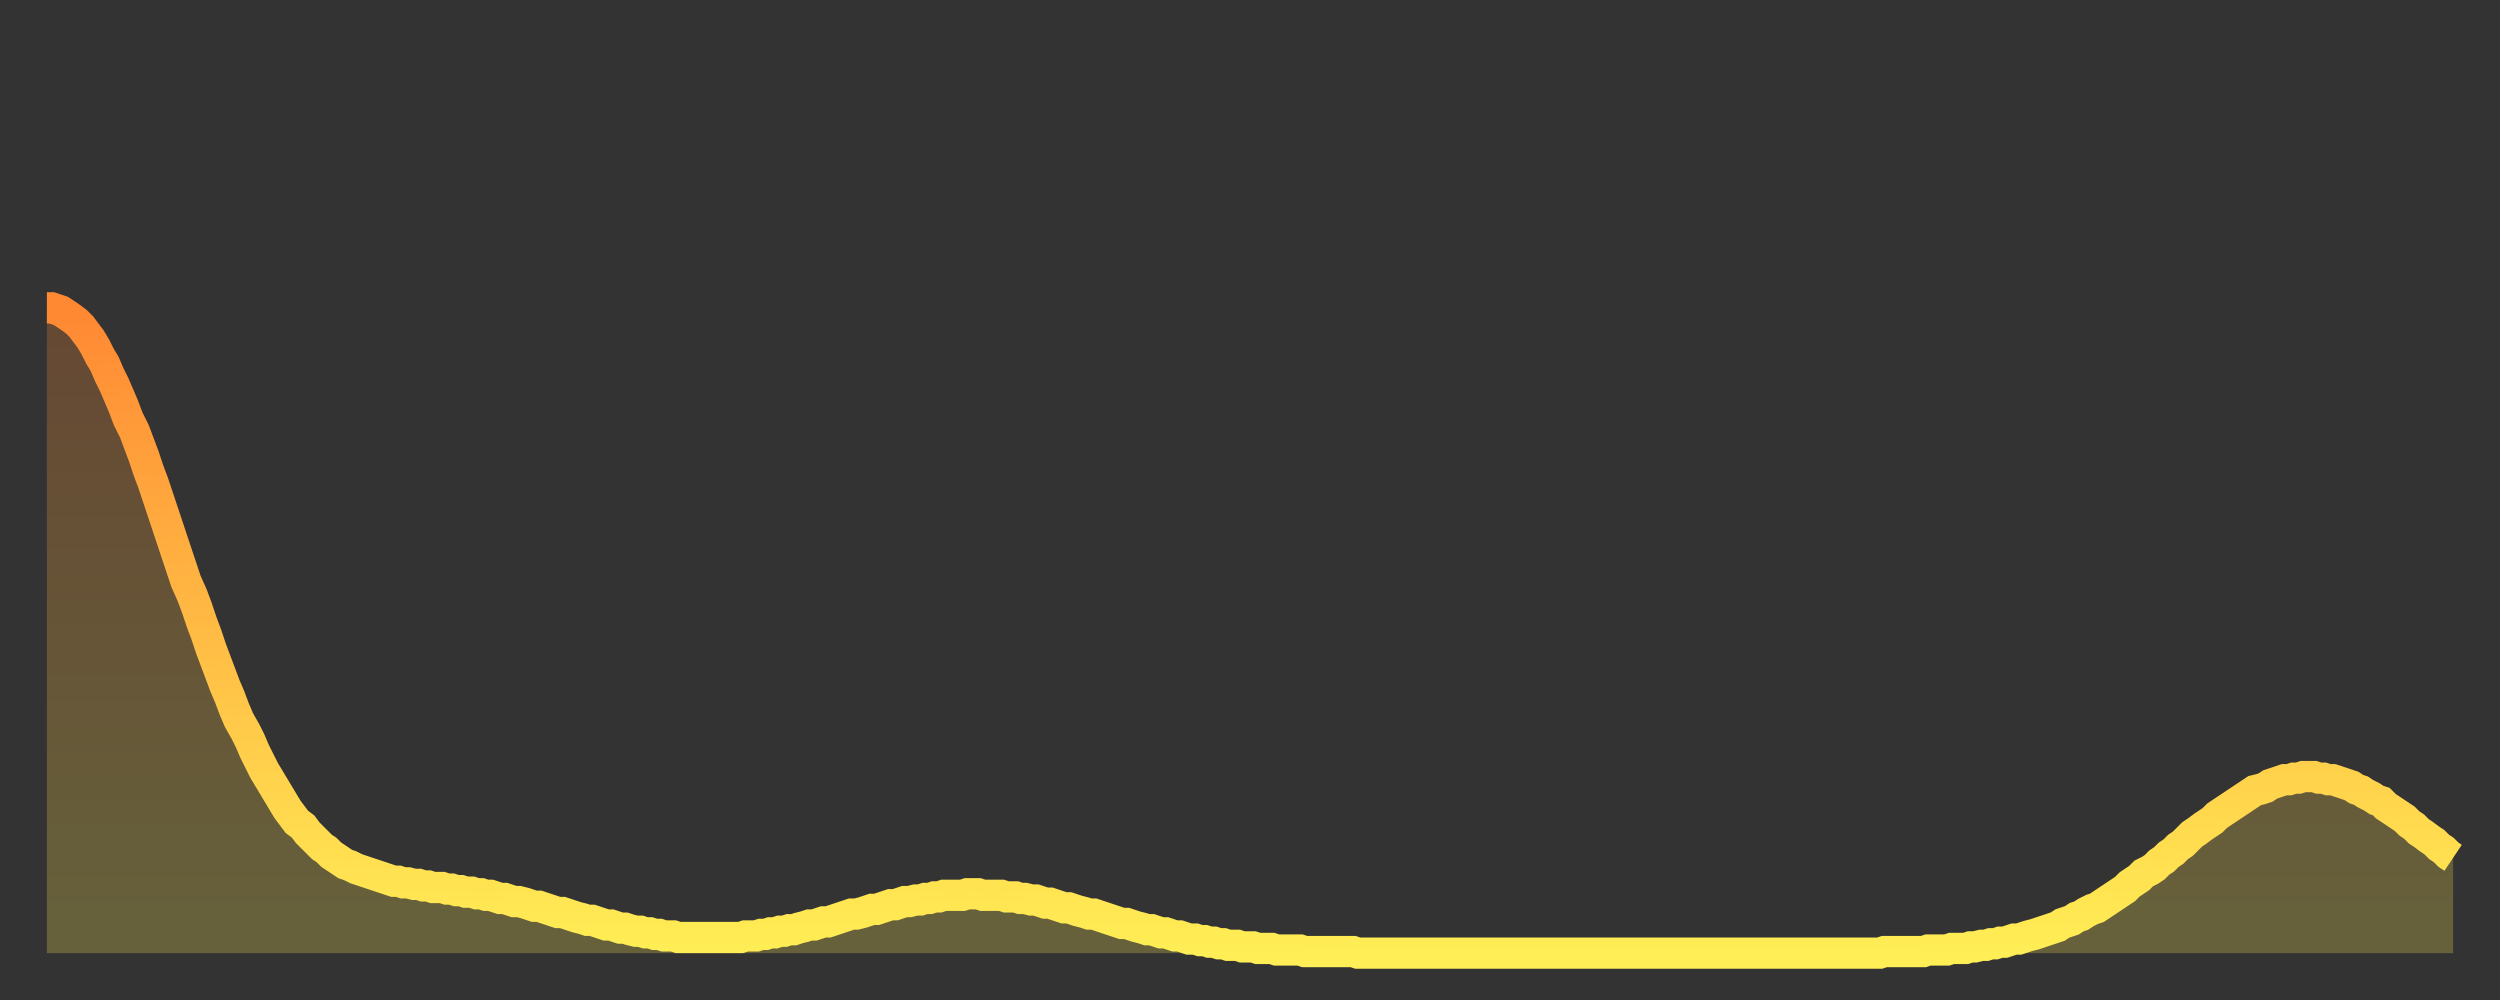
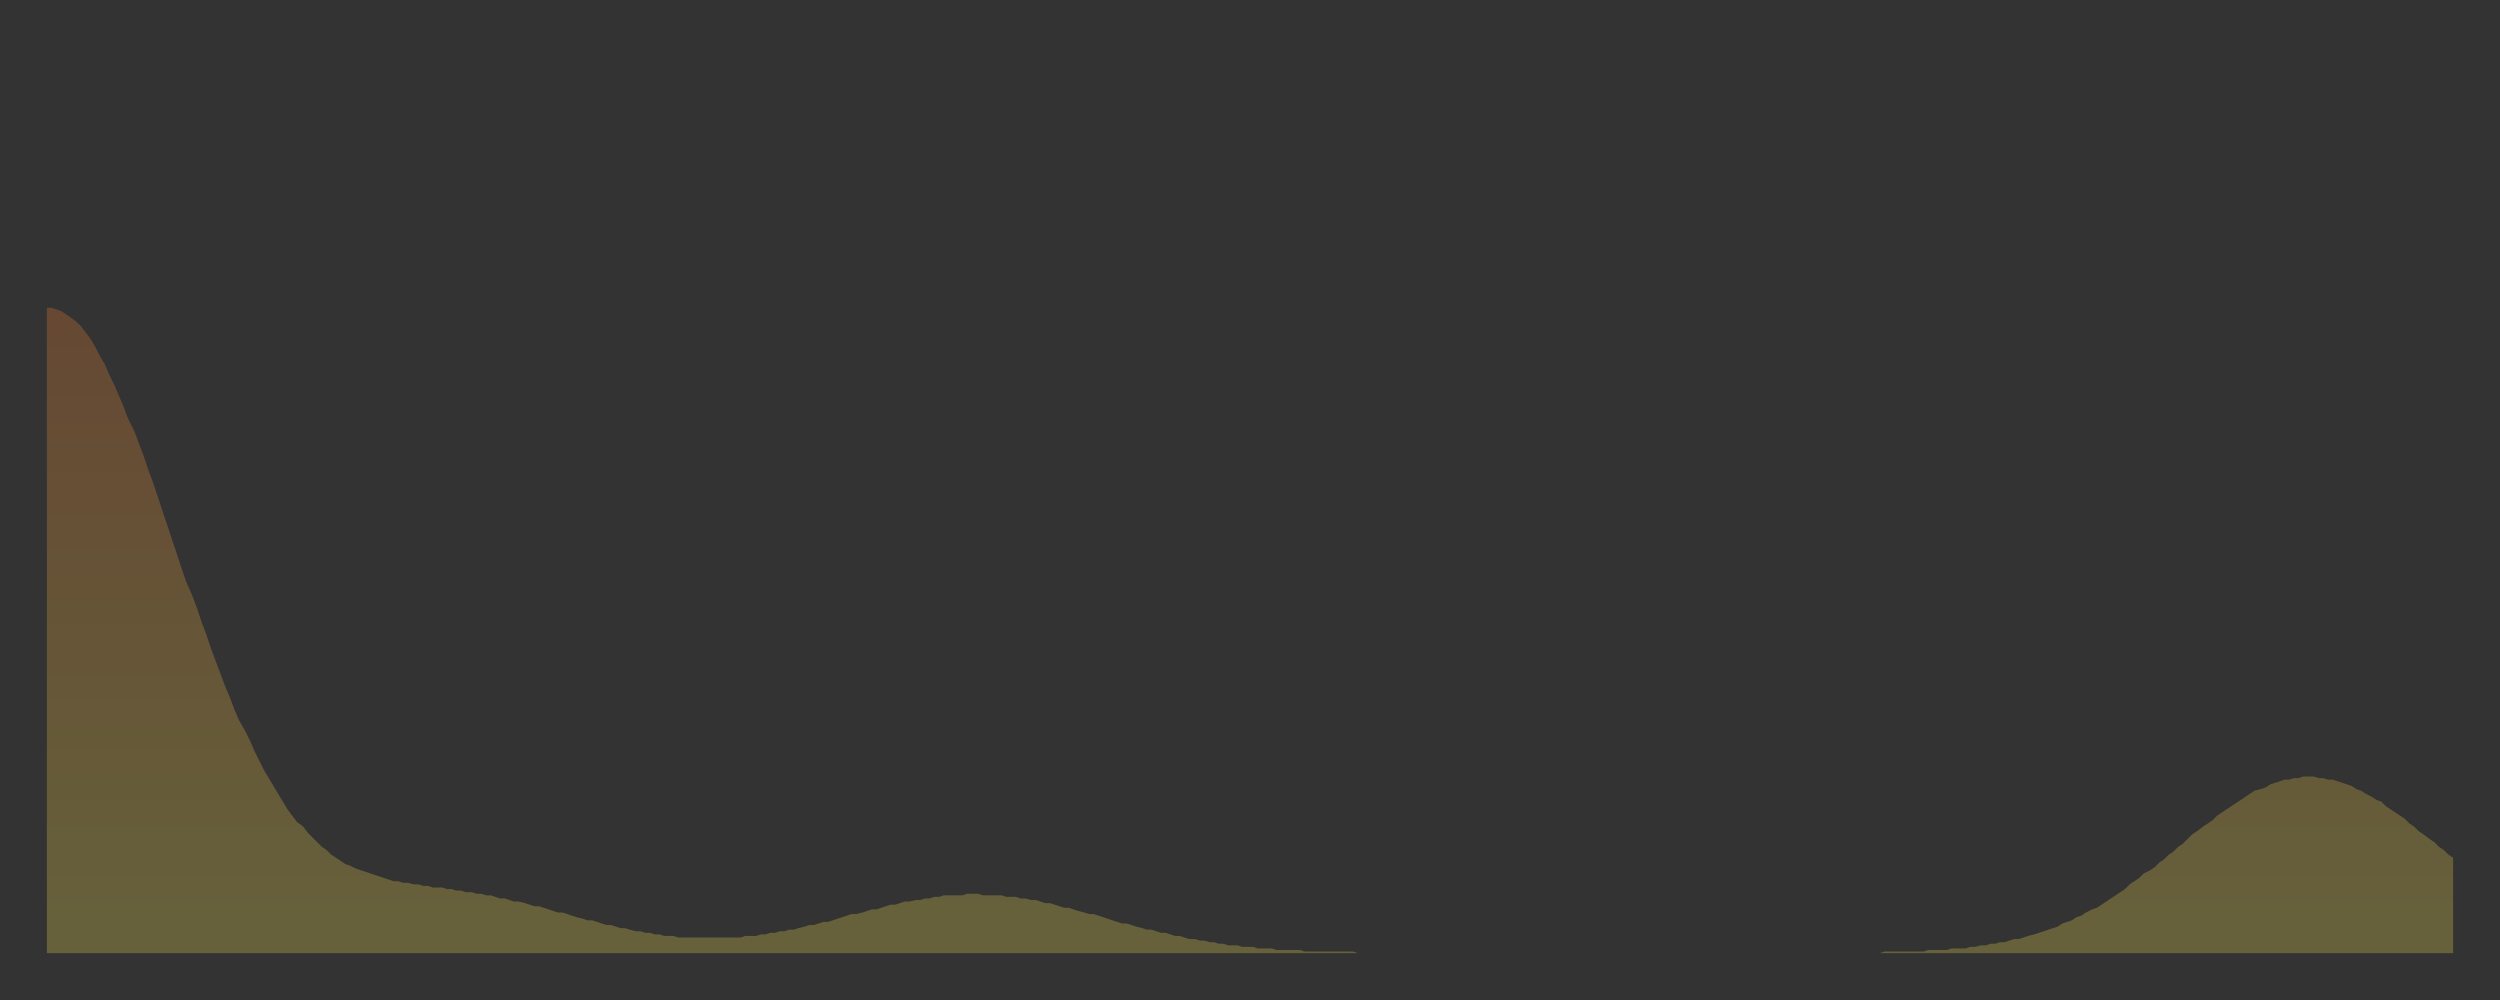
<svg xmlns="http://www.w3.org/2000/svg" baseProfile="full" height="64" version="1.1" width="160">
  <rect width="100%" height="100%" fill="#333333" stroke="none" />
  <defs>
    <linearGradient id="id171474" x1="0" x2="0" y1="0" y2="1">
      <stop offset="0%" stop-color="#ff8833" />
      <stop offset="50%" stop-color="#ffbb44" />
      <stop offset="100%" stop-color="#ffee55" />
    </linearGradient>
  </defs>
  <g transform="translate(3,3)">
    <g>
-       <path d="M 0.0 16.7 0.3 16.7 0.6 16.8 0.9 16.9 1.2 17.1 1.5 17.3 1.9 17.6 2.2 17.9 2.5 18.3 2.8 18.7 3.1 19.2 3.4 19.8 3.7 20.3 4.0 21.0 4.3 21.6 4.6 22.3 4.9 23.0 5.2 23.8 5.6 24.6 5.9 25.4 6.2 26.2 6.5 27.1 6.8 27.9 7.1 28.8 7.4 29.7 7.7 30.6 8.0 31.5 8.3 32.4 8.6 33.3 8.9 34.2 9.3 35.1 9.6 35.9 9.9 36.8 10.2 37.6 10.5 38.5 10.8 39.3 11.1 40.1 11.4 40.9 11.7 41.6 12.0 42.4 12.3 43.1 12.7 43.8 13.0 44.4 13.3 45.1 13.6 45.7 13.9 46.3 14.2 46.8 14.5 47.3 14.8 47.8 15.1 48.3 15.4 48.8 15.7 49.2 16.0 49.6 16.4 49.9 16.7 50.3 17.0 50.6 17.3 50.9 17.6 51.2 17.9 51.4 18.2 51.7 18.5 51.9 18.8 52.1 19.1 52.3 19.4 52.4 19.8 52.6 20.1 52.7 20.4 52.8 20.7 52.9 21.0 53.0 21.3 53.1 21.6 53.2 21.9 53.3 22.2 53.4 22.5 53.4 22.8 53.5 23.1 53.5 23.5 53.6 23.8 53.6 24.1 53.7 24.4 53.7 24.7 53.8 25.0 53.8 25.3 53.8 25.6 53.9 25.9 53.9 26.2 54.0 26.5 54.0 26.8 54.1 27.2 54.1 27.5 54.2 27.8 54.2 28.1 54.3 28.4 54.3 28.7 54.4 29.0 54.5 29.3 54.5 29.6 54.6 29.9 54.7 30.2 54.7 30.6 54.8 30.9 54.9 31.2 55.0 31.5 55.0 31.8 55.1 32.1 55.2 32.4 55.3 32.7 55.4 33.0 55.4 33.3 55.5 33.6 55.6 33.9 55.7 34.3 55.8 34.6 55.9 34.9 55.9 35.2 56.0 35.5 56.1 35.8 56.2 36.1 56.2 36.4 56.3 36.7 56.4 37.0 56.4 37.3 56.5 37.7 56.6 38.0 56.6 38.3 56.7 38.6 56.7 38.9 56.8 39.2 56.8 39.5 56.9 39.8 56.9 40.1 56.9 40.4 57.0 40.7 57.0 41.0 57.0 41.4 57.0 41.7 57.0 42.0 57.0 42.3 57.0 42.6 57.0 42.9 57.0 43.2 57.0 43.5 57.0 43.8 57.0 44.1 57.0 44.4 57.0 44.7 56.9 45.1 56.9 45.4 56.9 45.7 56.8 46.0 56.8 46.3 56.7 46.6 56.7 46.9 56.6 47.2 56.6 47.5 56.5 47.8 56.5 48.1 56.4 48.5 56.3 48.8 56.2 49.1 56.2 49.4 56.1 49.7 56.0 50.0 56.0 50.3 55.9 50.6 55.8 50.9 55.7 51.2 55.6 51.5 55.5 51.8 55.5 52.2 55.4 52.5 55.3 52.8 55.2 53.1 55.2 53.4 55.1 53.7 55.0 54.0 54.9 54.3 54.9 54.6 54.8 54.9 54.7 55.2 54.7 55.6 54.6 55.9 54.6 56.2 54.5 56.5 54.5 56.8 54.4 57.1 54.4 57.4 54.3 57.7 54.3 58.0 54.3 58.3 54.3 58.6 54.3 58.9 54.2 59.3 54.2 59.6 54.2 59.9 54.3 60.2 54.3 60.5 54.3 60.8 54.3 61.1 54.3 61.4 54.4 61.7 54.4 62.0 54.4 62.3 54.5 62.6 54.5 63.0 54.6 63.3 54.6 63.6 54.7 63.9 54.8 64.2 54.8 64.5 54.9 64.8 55.0 65.1 55.1 65.4 55.1 65.7 55.2 66.0 55.3 66.4 55.4 66.7 55.5 67.0 55.5 67.3 55.6 67.6 55.7 67.9 55.8 68.2 55.9 68.5 56.0 68.8 56.1 69.1 56.1 69.4 56.2 69.7 56.3 70.1 56.4 70.4 56.5 70.7 56.5 71.0 56.6 71.3 56.7 71.6 56.7 71.9 56.8 72.2 56.9 72.5 56.9 72.8 57.0 73.1 57.1 73.5 57.1 73.8 57.2 74.1 57.2 74.4 57.3 74.7 57.3 75.0 57.4 75.3 57.4 75.6 57.5 75.9 57.5 76.2 57.5 76.5 57.6 76.8 57.6 77.2 57.6 77.5 57.7 77.8 57.7 78.1 57.7 78.4 57.7 78.7 57.8 79.0 57.8 79.3 57.8 79.6 57.8 79.9 57.8 80.2 57.8 80.5 57.9 80.9 57.9 81.2 57.9 81.5 57.9 81.8 57.9 82.1 57.9 82.4 57.9 82.7 57.9 83.0 57.9 83.3 57.9 83.6 57.9 83.9 58.0 84.3 58.0 84.6 58.0 84.9 58.0 85.2 58.0 85.5 58.0 85.8 58.0 86.1 58.0 86.4 58.0 86.7 58.0 87.0 58.0 87.3 58.0 87.6 58.0 88.0 58.0 88.3 58.0 88.6 58.0 88.9 58.0 89.2 58.0 89.5 58.0 89.8 58.0 90.1 58.0 90.4 58.0 90.7 58.0 91.0 58.0 91.4 58.0 91.7 58.0 92.0 58.0 92.3 58.0 92.6 58.0 92.9 58.0 93.2 58.0 93.5 58.0 93.8 58.0 94.1 58.0 94.4 58.0 94.7 58.0 95.1 58.0 95.4 58.0 95.7 58.0 96.0 58.0 96.3 58.0 96.6 58.0 96.9 58.0 97.2 58.0 97.5 58.0 97.8 58.0 98.1 58.0 98.4 58.0 98.8 58.0 99.1 58.0 99.4 58.0 99.7 58.0 100.0 58.0 100.3 58.0 100.6 58.0 100.9 58.0 101.2 58.0 101.5 58.0 101.8 58.0 102.2 58.0 102.5 58.0 102.8 58.0 103.1 58.0 103.4 58.0 103.7 58.0 104.0 58.0 104.3 58.0 104.6 58.0 104.9 58.0 105.2 58.0 105.5 58.0 105.9 58.0 106.2 58.0 106.5 58.0 106.8 58.0 107.1 58.0 107.4 58.0 107.7 58.0 108.0 58.0 108.3 58.0 108.6 58.0 108.9 58.0 109.3 58.0 109.6 58.0 109.9 58.0 110.2 58.0 110.5 58.0 110.8 58.0 111.1 58.0 111.4 58.0 111.7 58.0 112.0 58.0 112.3 58.0 112.6 58.0 113.0 58.0 113.3 58.0 113.6 58.0 113.9 58.0 114.2 58.0 114.5 58.0 114.8 58.0 115.1 58.0 115.4 58.0 115.7 58.0 116.0 58.0 116.3 58.0 116.7 58.0 117.0 58.0 117.3 58.0 117.6 57.9 117.9 57.9 118.2 57.9 118.5 57.9 118.8 57.9 119.1 57.9 119.4 57.9 119.7 57.9 120.1 57.9 120.4 57.8 120.7 57.8 121.0 57.8 121.3 57.8 121.6 57.8 121.9 57.7 122.2 57.7 122.5 57.7 122.8 57.7 123.1 57.6 123.4 57.6 123.8 57.5 124.1 57.5 124.4 57.4 124.7 57.4 125.0 57.3 125.3 57.3 125.6 57.2 125.9 57.1 126.2 57.1 126.5 57.0 126.8 56.9 127.2 56.8 127.5 56.7 127.8 56.6 128.1 56.5 128.4 56.4 128.7 56.3 129.0 56.1 129.3 56.0 129.6 55.9 129.9 55.7 130.2 55.6 130.5 55.4 130.9 55.2 131.2 55.1 131.5 54.9 131.8 54.7 132.1 54.5 132.4 54.3 132.7 54.1 133.0 53.9 133.3 53.6 133.6 53.4 133.9 53.2 134.2 52.9 134.6 52.7 134.9 52.5 135.2 52.2 135.5 52.0 135.8 51.7 136.1 51.5 136.4 51.2 136.7 51.0 137.0 50.7 137.3 50.4 137.6 50.2 138.0 49.9 138.3 49.7 138.6 49.5 138.9 49.2 139.2 49.0 139.5 48.8 139.8 48.6 140.1 48.4 140.4 48.2 140.7 48.0 141.0 47.8 141.3 47.6 141.7 47.5 142.0 47.4 142.3 47.2 142.6 47.1 142.9 47.0 143.2 46.9 143.5 46.9 143.8 46.8 144.1 46.8 144.4 46.7 144.7 46.7 145.1 46.7 145.4 46.8 145.7 46.8 146.0 46.9 146.3 46.9 146.6 47.0 146.9 47.1 147.2 47.2 147.5 47.3 147.8 47.5 148.1 47.6 148.4 47.8 148.8 48.0 149.1 48.2 149.4 48.3 149.7 48.6 150.0 48.8 150.3 49.0 150.6 49.2 150.9 49.4 151.2 49.7 151.5 49.9 151.8 50.2 152.1 50.4 152.5 50.7 152.8 50.9 153.1 51.2 153.4 51.4 153.7 51.7 154.0 51.9" fill="none" id="graph-curve" opacity="1" stroke="url(#id171474)" stroke-width="2" />
      <path d="M 0 58 L 0.0 16.7 0.3 16.7 0.6 16.8 0.9 16.9 1.2 17.1 1.5 17.3 1.9 17.6 2.2 17.9 2.5 18.3 2.8 18.7 3.1 19.2 3.4 19.8 3.7 20.3 4.0 21.0 4.3 21.6 4.6 22.3 4.9 23.0 5.2 23.8 5.6 24.6 5.9 25.4 6.2 26.2 6.5 27.1 6.8 27.9 7.1 28.8 7.4 29.7 7.7 30.6 8.0 31.5 8.3 32.4 8.6 33.3 8.9 34.2 9.3 35.1 9.6 35.9 9.9 36.8 10.2 37.6 10.5 38.5 10.8 39.3 11.1 40.1 11.4 40.9 11.7 41.6 12.0 42.4 12.3 43.1 12.7 43.8 13.0 44.4 13.3 45.1 13.6 45.7 13.9 46.3 14.2 46.8 14.5 47.3 14.8 47.8 15.1 48.3 15.4 48.8 15.7 49.2 16.0 49.6 16.4 49.9 16.7 50.3 17.0 50.6 17.3 50.9 17.6 51.2 17.9 51.4 18.2 51.7 18.5 51.9 18.8 52.1 19.1 52.3 19.4 52.4 19.8 52.6 20.1 52.7 20.4 52.8 20.7 52.9 21.0 53.0 21.3 53.1 21.6 53.2 21.9 53.3 22.2 53.4 22.5 53.4 22.8 53.5 23.1 53.5 23.5 53.6 23.8 53.6 24.1 53.7 24.4 53.7 24.7 53.8 25.0 53.8 25.3 53.8 25.6 53.9 25.9 53.9 26.2 54.0 26.5 54.0 26.8 54.1 27.2 54.1 27.5 54.2 27.8 54.2 28.1 54.3 28.4 54.3 28.7 54.4 29.0 54.5 29.3 54.5 29.6 54.6 29.9 54.7 30.2 54.7 30.6 54.8 30.9 54.9 31.2 55.0 31.5 55.0 31.8 55.1 32.1 55.2 32.4 55.3 32.7 55.4 33.0 55.4 33.3 55.5 33.6 55.6 33.9 55.7 34.3 55.8 34.6 55.9 34.9 55.9 35.2 56.0 35.5 56.1 35.8 56.2 36.1 56.2 36.4 56.3 36.7 56.4 37.0 56.4 37.3 56.5 37.7 56.6 38.0 56.6 38.3 56.7 38.6 56.7 38.9 56.8 39.2 56.8 39.5 56.9 39.8 56.9 40.1 56.9 40.4 57.0 40.7 57.0 41.0 57.0 41.4 57.0 41.7 57.0 42.0 57.0 42.3 57.0 42.6 57.0 42.9 57.0 43.2 57.0 43.5 57.0 43.8 57.0 44.1 57.0 44.4 57.0 44.7 56.9 45.1 56.9 45.4 56.9 45.7 56.8 46.0 56.8 46.3 56.7 46.6 56.7 46.9 56.6 47.2 56.6 47.5 56.5 47.8 56.5 48.1 56.4 48.5 56.3 48.8 56.2 49.1 56.2 49.4 56.1 49.7 56.0 50.0 56.0 50.3 55.9 50.6 55.8 50.9 55.7 51.2 55.6 51.5 55.5 51.8 55.5 52.2 55.4 52.5 55.3 52.8 55.2 53.1 55.2 53.4 55.1 53.7 55.0 54.0 54.9 54.3 54.9 54.6 54.8 54.9 54.7 55.2 54.7 55.6 54.6 55.9 54.6 56.2 54.5 56.5 54.5 56.8 54.4 57.1 54.4 57.4 54.3 57.7 54.3 58.0 54.3 58.3 54.3 58.6 54.3 58.9 54.2 59.3 54.2 59.6 54.2 59.9 54.3 60.2 54.3 60.5 54.3 60.8 54.3 61.1 54.3 61.4 54.4 61.7 54.4 62.0 54.4 62.3 54.5 62.6 54.5 63.0 54.6 63.3 54.6 63.6 54.7 63.9 54.8 64.2 54.8 64.5 54.9 64.8 55.0 65.1 55.1 65.4 55.1 65.7 55.2 66.0 55.3 66.4 55.4 66.7 55.5 67.0 55.5 67.3 55.6 67.6 55.7 67.9 55.8 68.2 55.9 68.5 56.0 68.8 56.1 69.1 56.1 69.4 56.2 69.7 56.3 70.1 56.4 70.4 56.5 70.7 56.5 71.0 56.6 71.3 56.7 71.6 56.7 71.9 56.8 72.2 56.9 72.5 56.9 72.8 57.0 73.1 57.1 73.5 57.1 73.8 57.2 74.1 57.2 74.4 57.3 74.7 57.3 75.0 57.4 75.3 57.4 75.6 57.5 75.9 57.5 76.2 57.5 76.5 57.6 76.8 57.6 77.2 57.6 77.5 57.7 77.8 57.7 78.1 57.7 78.4 57.7 78.7 57.8 79.0 57.8 79.3 57.8 79.6 57.8 79.9 57.8 80.2 57.8 80.5 57.9 80.9 57.9 81.2 57.9 81.5 57.9 81.8 57.9 82.1 57.9 82.4 57.9 82.7 57.9 83.0 57.9 83.3 57.9 83.6 57.9 83.9 58.0 84.3 58.0 84.6 58.0 84.9 58.0 85.2 58.0 85.5 58.0 85.8 58.0 86.1 58.0 86.4 58.0 86.7 58.0 87.0 58.0 87.3 58.0 87.6 58.0 88.0 58.0 88.3 58.0 88.6 58.0 88.9 58.0 89.2 58.0 89.5 58.0 89.8 58.0 90.1 58.0 90.4 58.0 90.7 58.0 91.0 58.0 91.4 58.0 91.7 58.0 92.0 58.0 92.3 58.0 92.6 58.0 92.9 58.0 93.2 58.0 93.5 58.0 93.8 58.0 94.1 58.0 94.4 58.0 94.7 58.0 95.1 58.0 95.4 58.0 95.7 58.0 96.0 58.0 96.3 58.0 96.6 58.0 96.9 58.0 97.2 58.0 97.5 58.0 97.8 58.0 98.1 58.0 98.4 58.0 98.8 58.0 99.1 58.0 99.4 58.0 99.7 58.0 100.0 58.0 100.3 58.0 100.6 58.0 100.9 58.0 101.2 58.0 101.5 58.0 101.8 58.0 102.2 58.0 102.5 58.0 102.8 58.0 103.1 58.0 103.4 58.0 103.7 58.0 104.0 58.0 104.3 58.0 104.6 58.0 104.9 58.0 105.2 58.0 105.5 58.0 105.9 58.0 106.2 58.0 106.5 58.0 106.8 58.0 107.1 58.0 107.4 58.0 107.7 58.0 108.0 58.0 108.3 58.0 108.6 58.0 108.9 58.0 109.3 58.0 109.6 58.0 109.9 58.0 110.2 58.0 110.5 58.0 110.8 58.0 111.1 58.0 111.4 58.0 111.7 58.0 112.0 58.0 112.3 58.0 112.6 58.0 113.0 58.0 113.3 58.0 113.6 58.0 113.9 58.0 114.2 58.0 114.5 58.0 114.8 58.0 115.1 58.0 115.4 58.0 115.7 58.0 116.0 58.0 116.3 58.0 116.7 58.0 117.0 58.0 117.3 58.0 117.6 57.9 117.9 57.9 118.2 57.9 118.5 57.9 118.8 57.9 119.1 57.9 119.4 57.9 119.7 57.9 120.1 57.9 120.4 57.8 120.7 57.8 121.0 57.8 121.3 57.8 121.6 57.8 121.9 57.7 122.2 57.7 122.5 57.7 122.8 57.7 123.1 57.6 123.4 57.6 123.8 57.5 124.1 57.5 124.4 57.4 124.7 57.4 125.0 57.3 125.3 57.3 125.6 57.2 125.9 57.1 126.2 57.1 126.5 57.0 126.8 56.9 127.2 56.8 127.5 56.7 127.8 56.6 128.1 56.5 128.4 56.4 128.7 56.3 129.0 56.1 129.3 56.0 129.6 55.9 129.9 55.7 130.2 55.6 130.5 55.4 130.9 55.2 131.2 55.1 131.5 54.9 131.8 54.7 132.1 54.5 132.4 54.3 132.7 54.1 133.0 53.9 133.3 53.6 133.6 53.4 133.9 53.2 134.2 52.9 134.6 52.7 134.9 52.5 135.2 52.2 135.5 52.0 135.8 51.7 136.1 51.5 136.4 51.2 136.7 51.0 137.0 50.7 137.3 50.4 137.6 50.2 138.0 49.9 138.3 49.7 138.6 49.5 138.9 49.2 139.2 49.0 139.5 48.8 139.8 48.6 140.1 48.4 140.4 48.2 140.7 48.0 141.0 47.8 141.3 47.6 141.7 47.5 142.0 47.4 142.3 47.2 142.6 47.1 142.9 47.0 143.2 46.9 143.5 46.9 143.8 46.8 144.1 46.8 144.4 46.7 144.7 46.7 145.1 46.7 145.4 46.8 145.7 46.8 146.0 46.9 146.3 46.9 146.6 47.0 146.9 47.1 147.2 47.2 147.5 47.3 147.8 47.5 148.1 47.6 148.4 47.8 148.8 48.0 149.1 48.2 149.4 48.3 149.7 48.6 150.0 48.8 150.3 49.0 150.6 49.2 150.9 49.4 151.2 49.7 151.5 49.9 151.8 50.2 152.1 50.4 152.5 50.7 152.8 50.9 153.1 51.2 153.4 51.4 153.7 51.7 154.0 51.9 154 58" fill="url(#id171474)" fill-opacity=".25" id="graph-shadow" />
    </g>
  </g>
</svg>